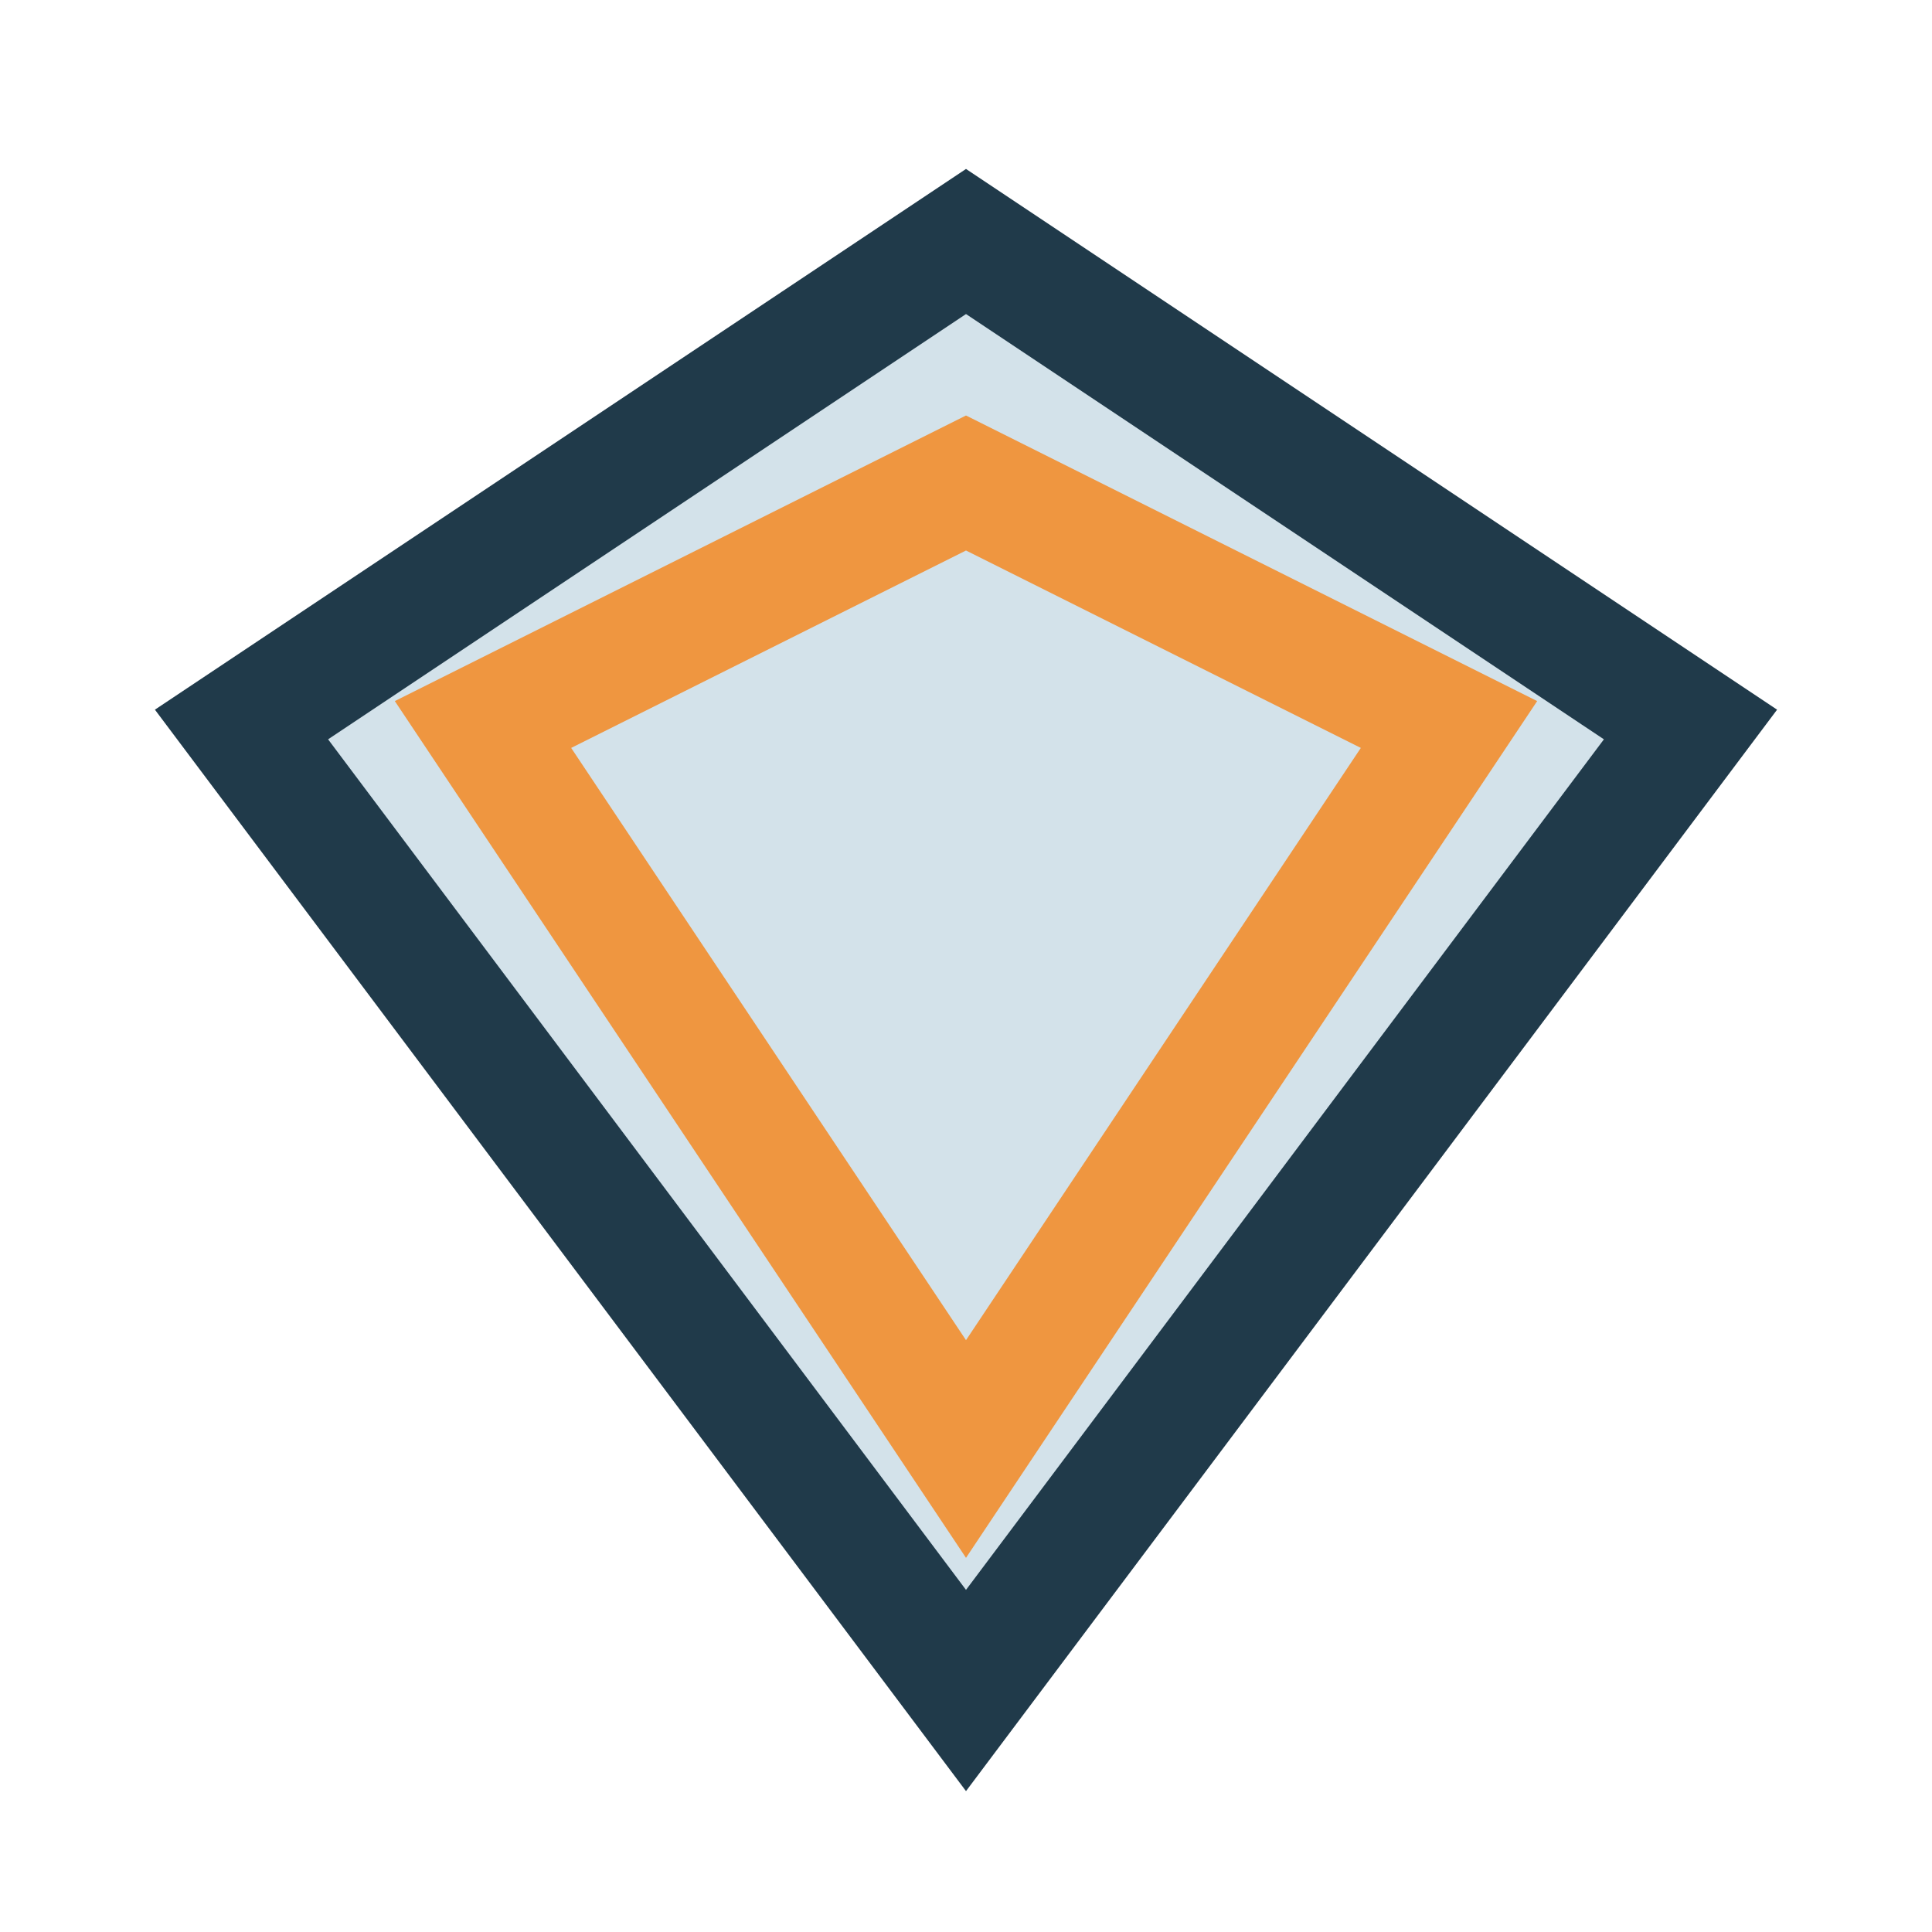
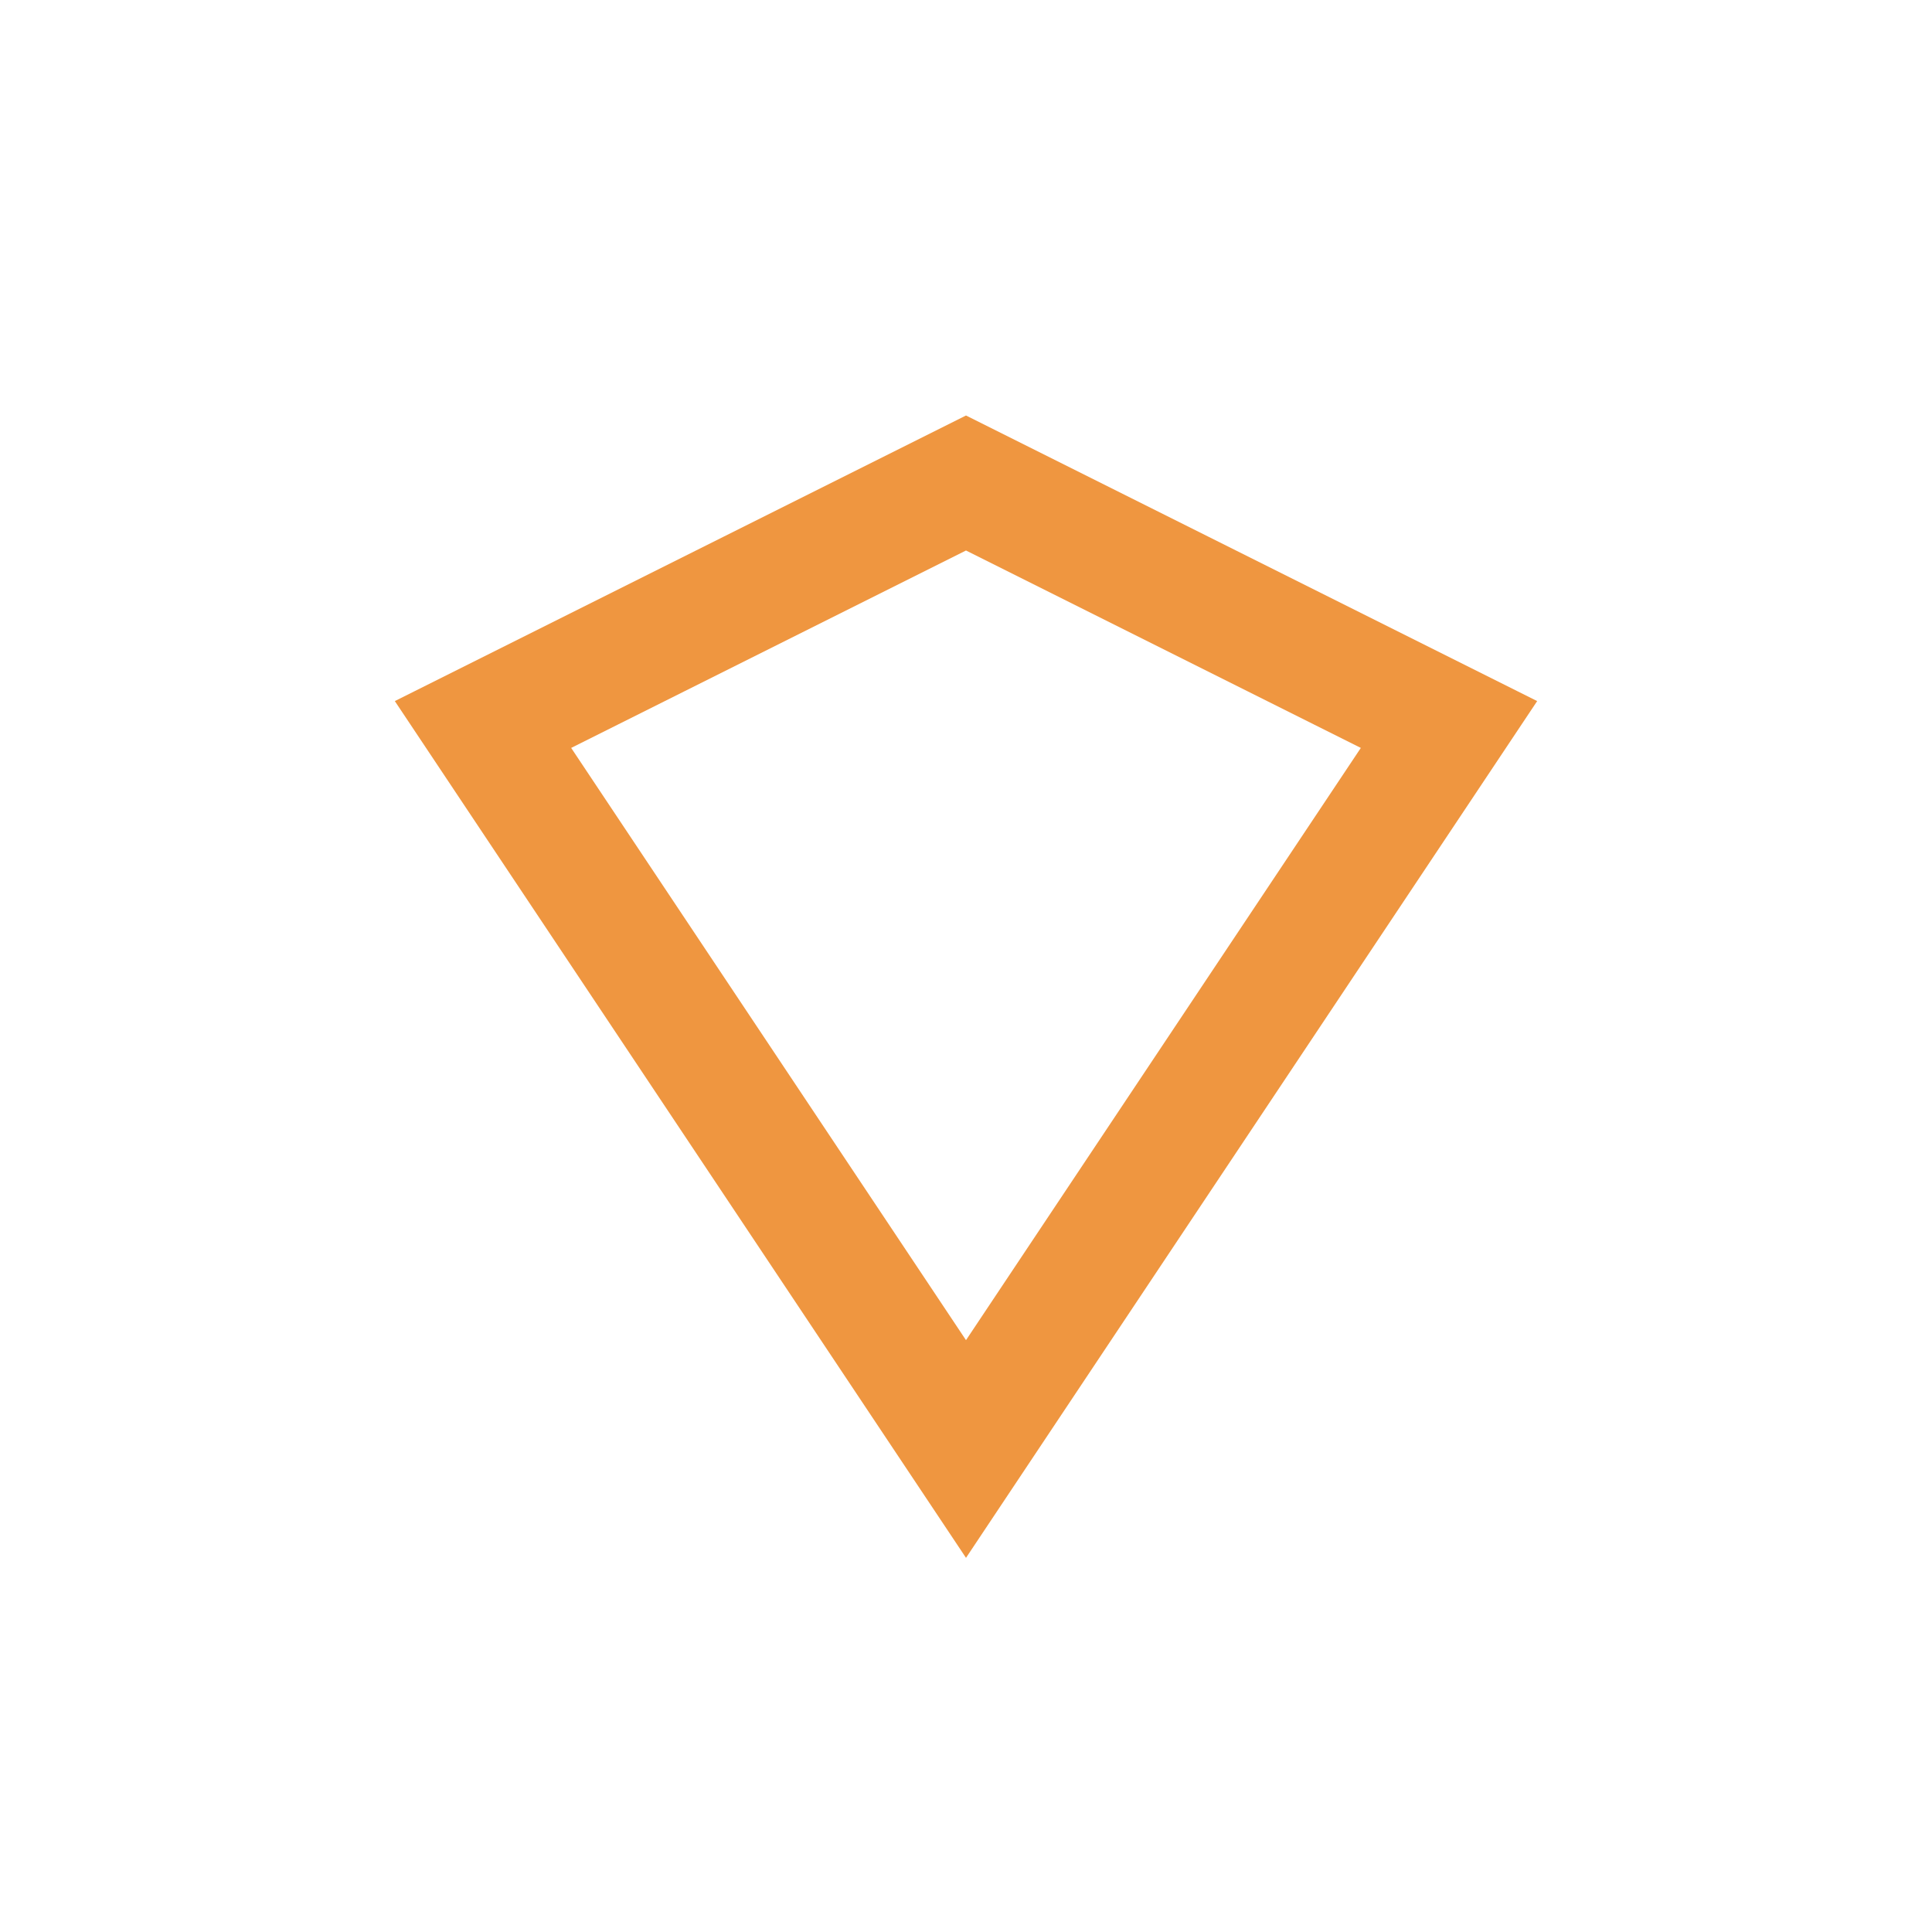
<svg xmlns="http://www.w3.org/2000/svg" width="32" height="32" viewBox="0 0 32 32">
-   <polygon points="16,4 28,12 16,28 4,12" fill="#D3E2EA" stroke="#203A4A" stroke-width="2" />
  <polygon points="16,8 24,12 16,24 8,12" fill="none" stroke="#EF9640" stroke-width="2" />
</svg>